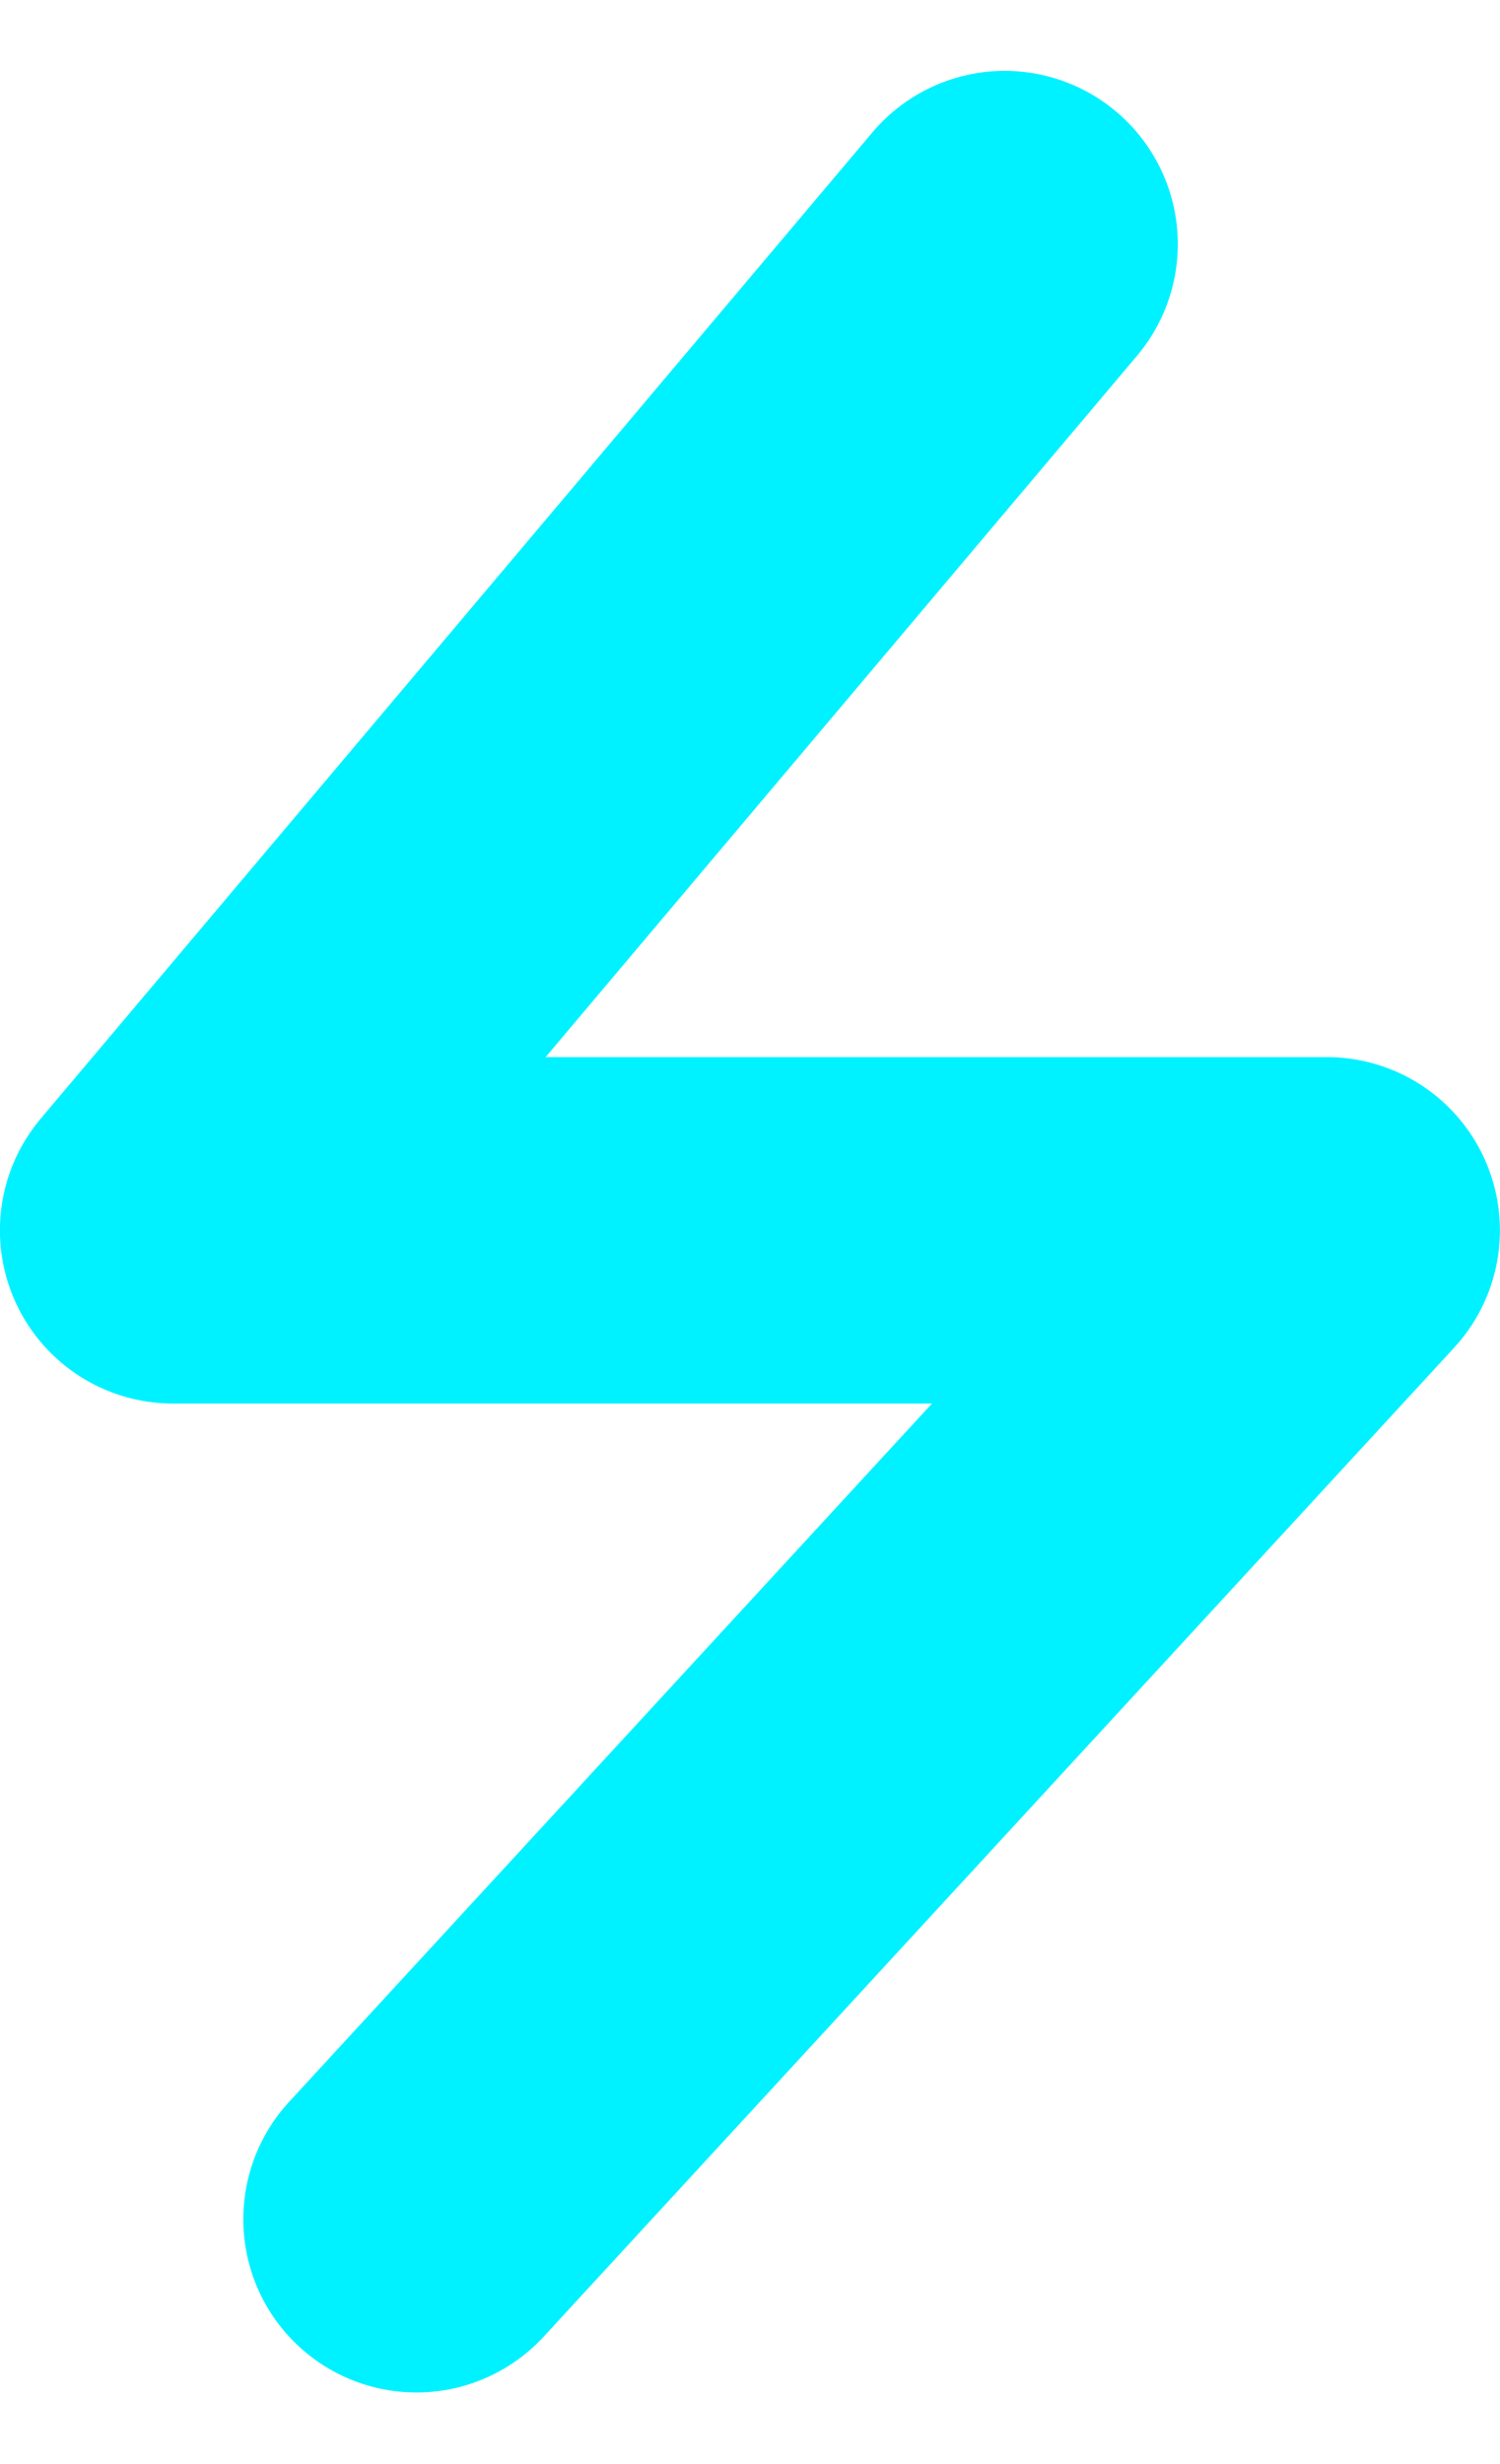
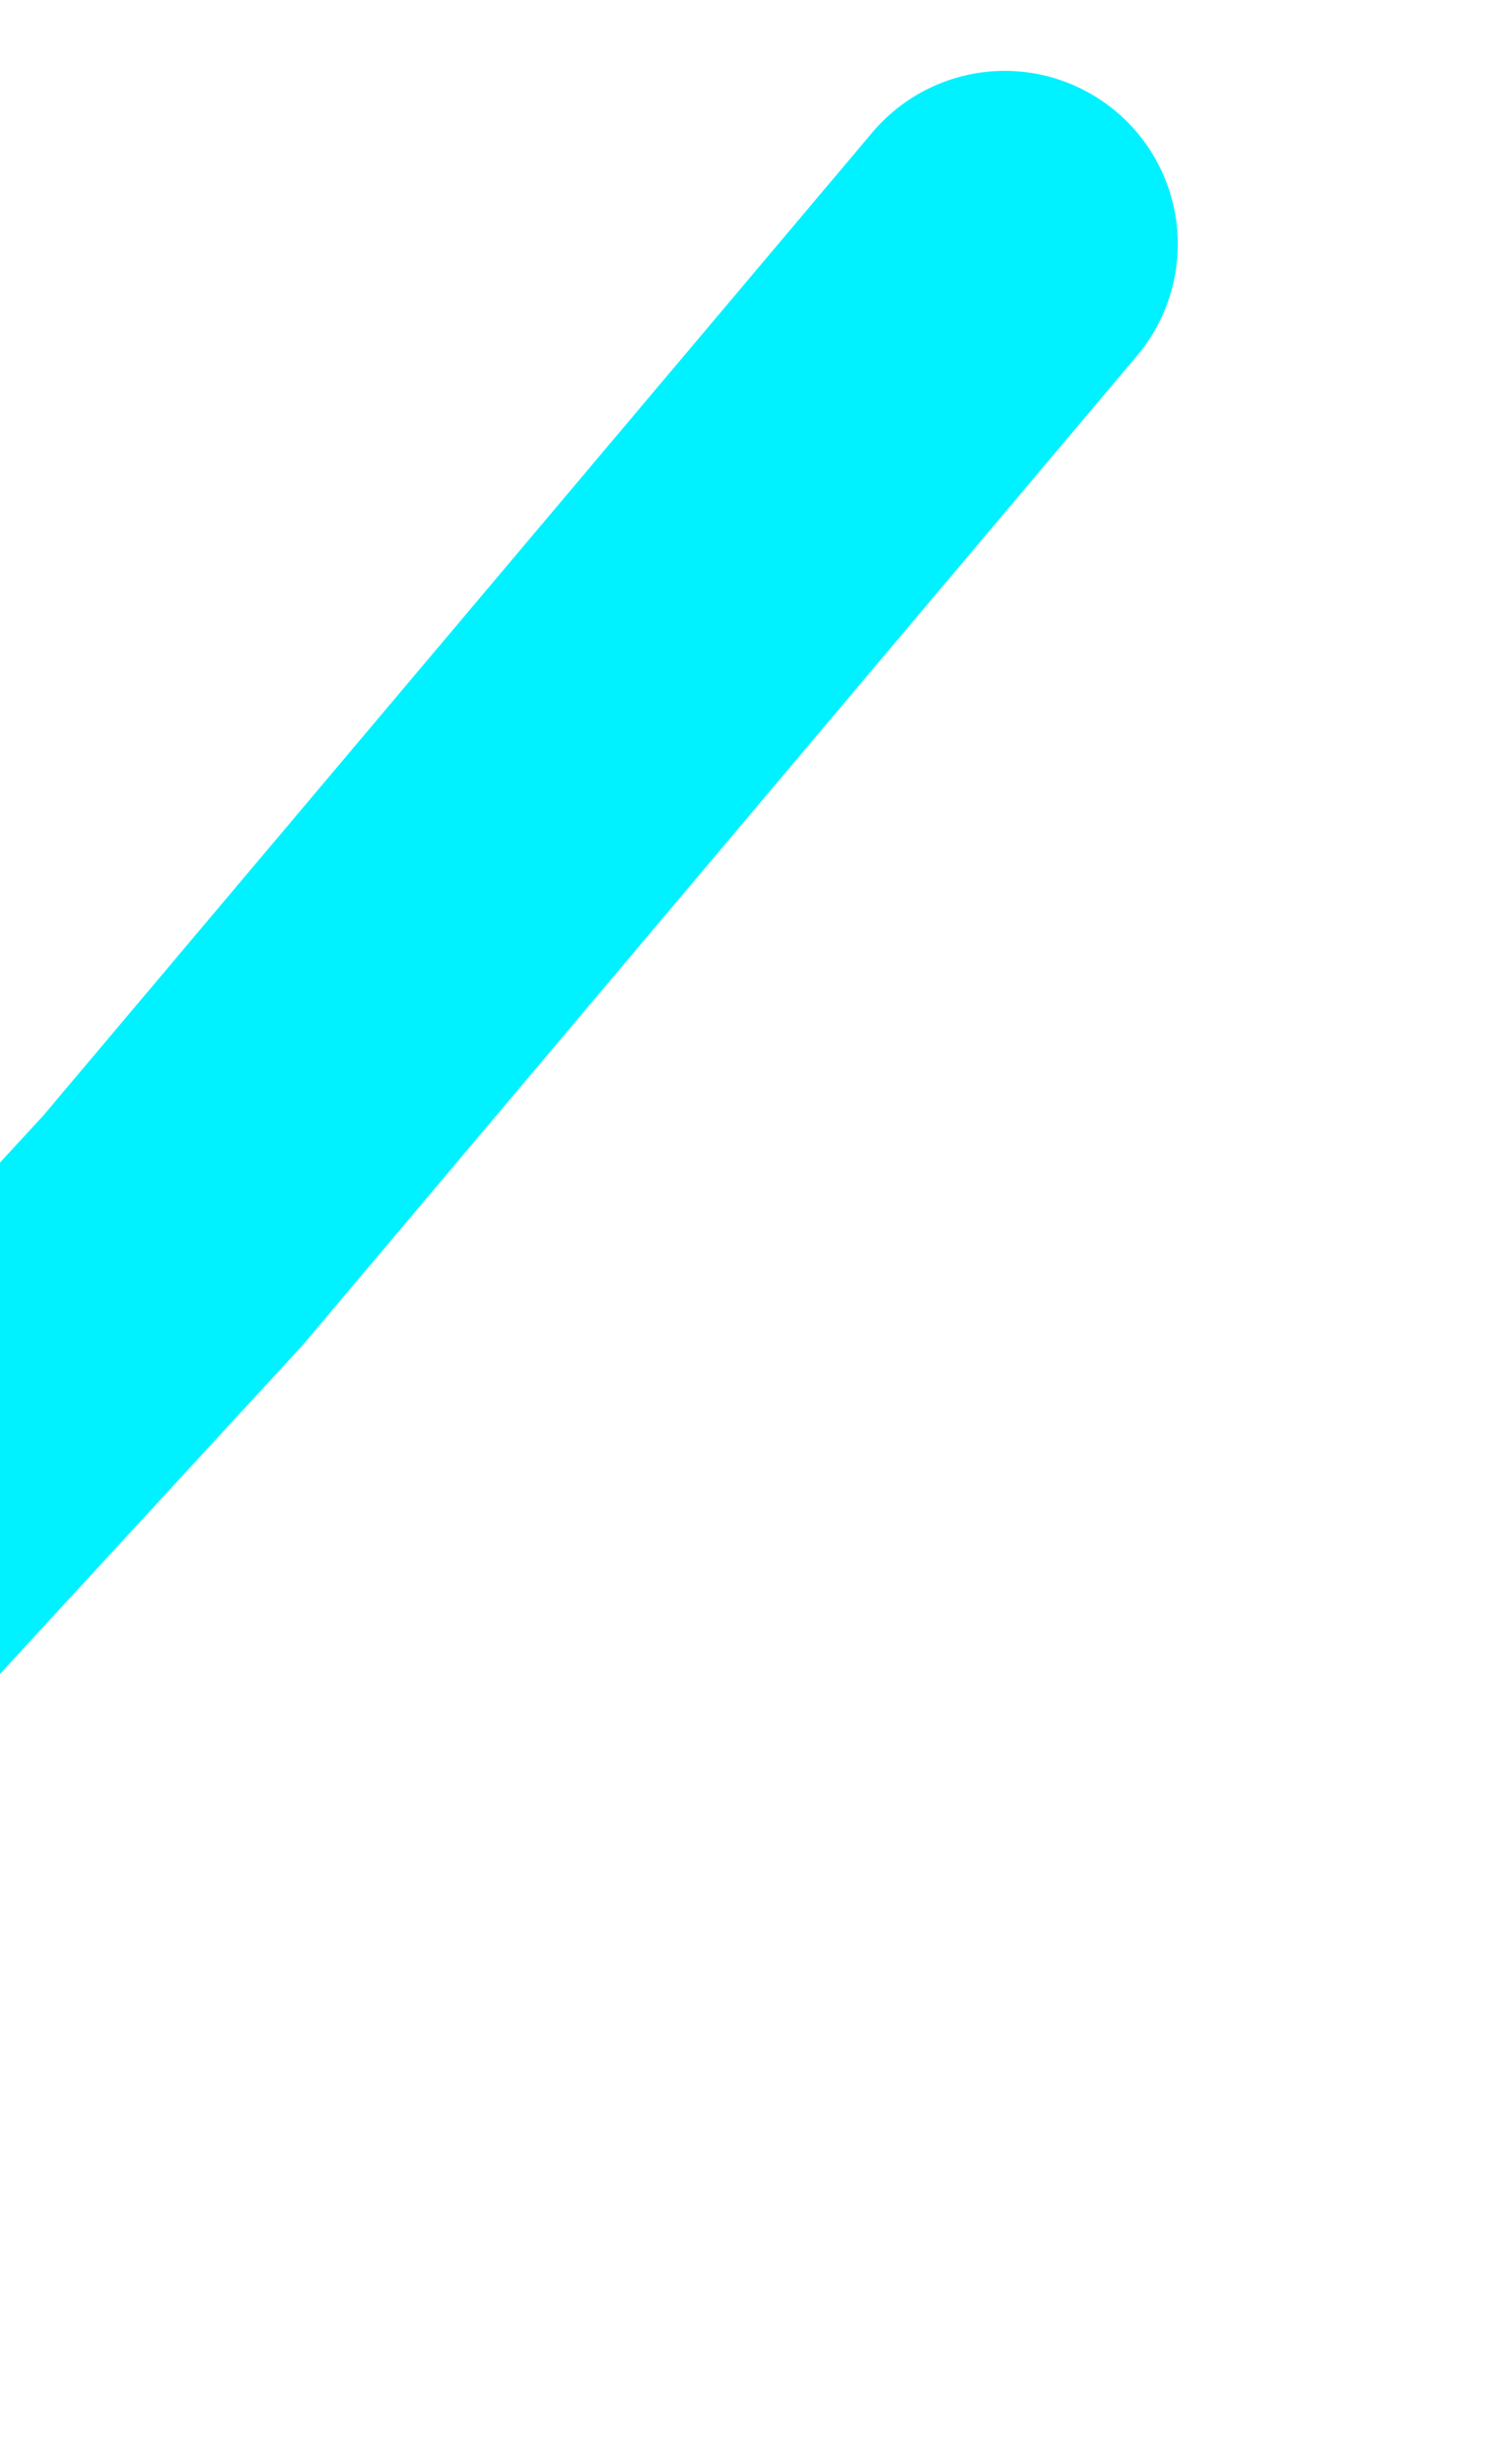
<svg xmlns="http://www.w3.org/2000/svg" width="18.379" height="30.171" viewBox="0 0 18.379 30.171">
-   <path data-name="路径 1889" d="m570.324 1226.545-10.19 12.076h14.137l-11.155 12.109" transform="translate(-558.014 -1223.556)" style="fill:none;stroke:#00f1ff;stroke-linecap:round;stroke-linejoin:round;stroke-width:4.242px" />
+   <path data-name="路径 1889" d="m570.324 1226.545-10.19 12.076l-11.155 12.109" transform="translate(-558.014 -1223.556)" style="fill:none;stroke:#00f1ff;stroke-linecap:round;stroke-linejoin:round;stroke-width:4.242px" />
</svg>